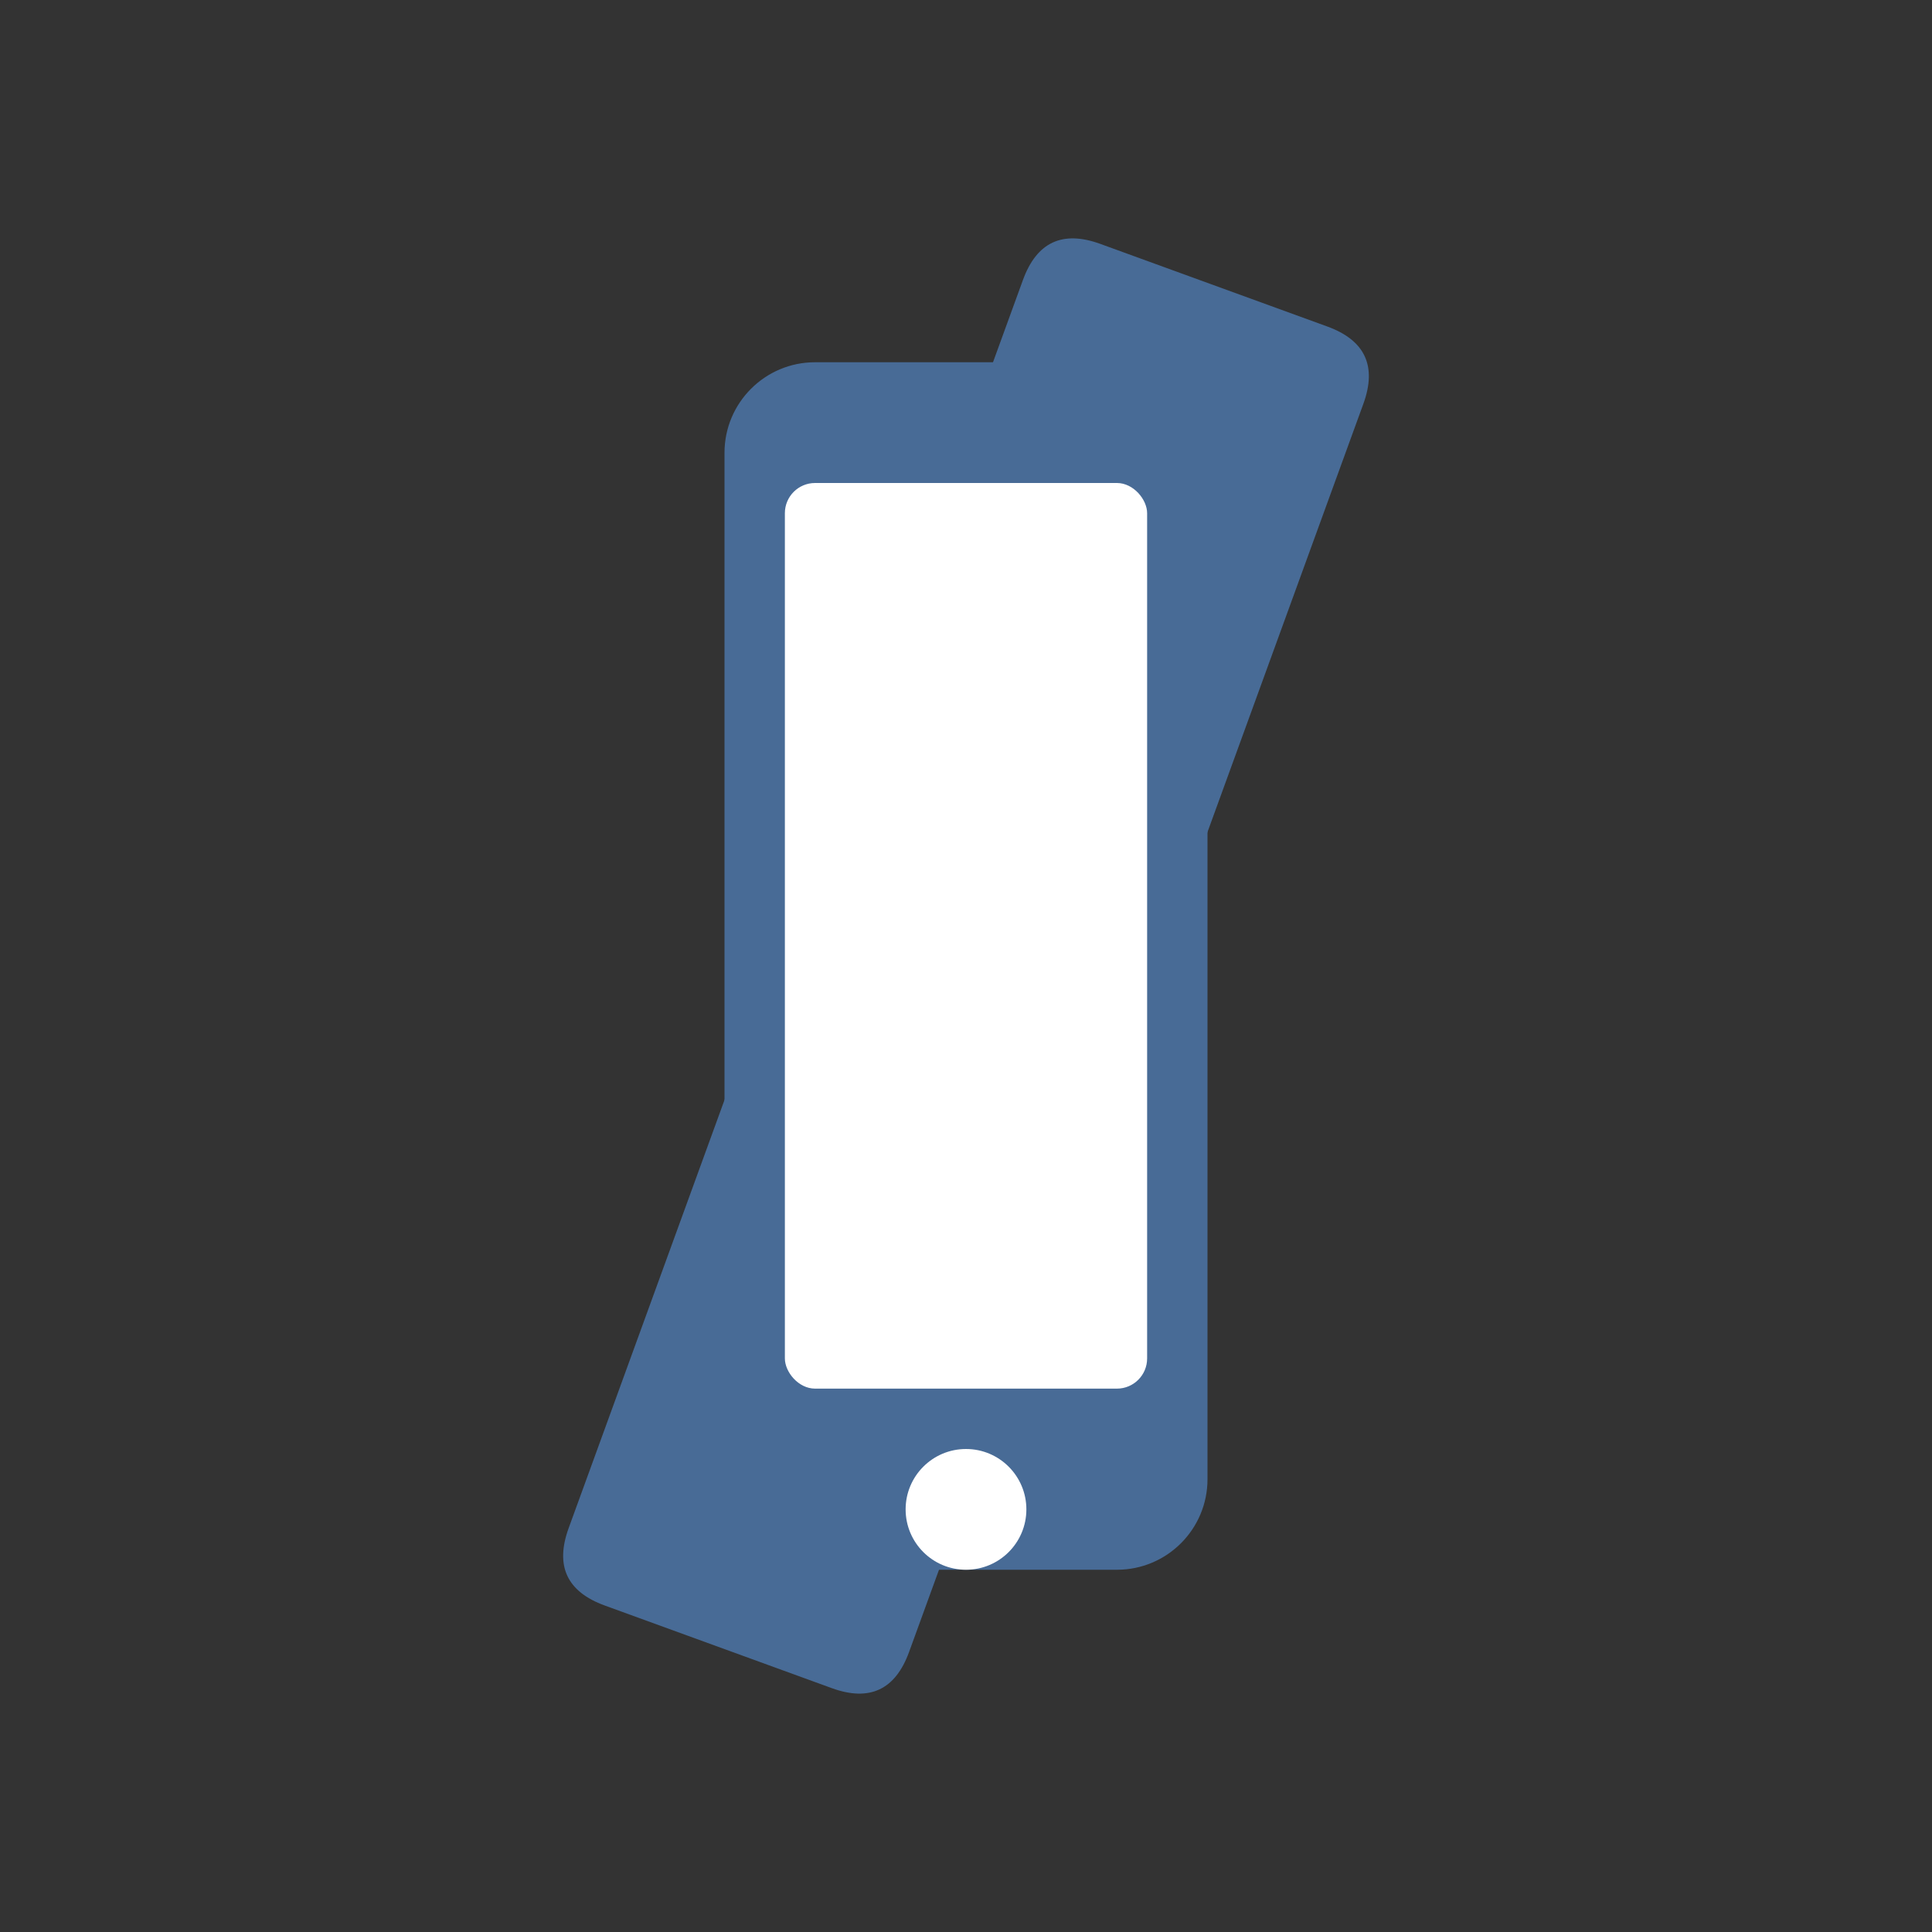
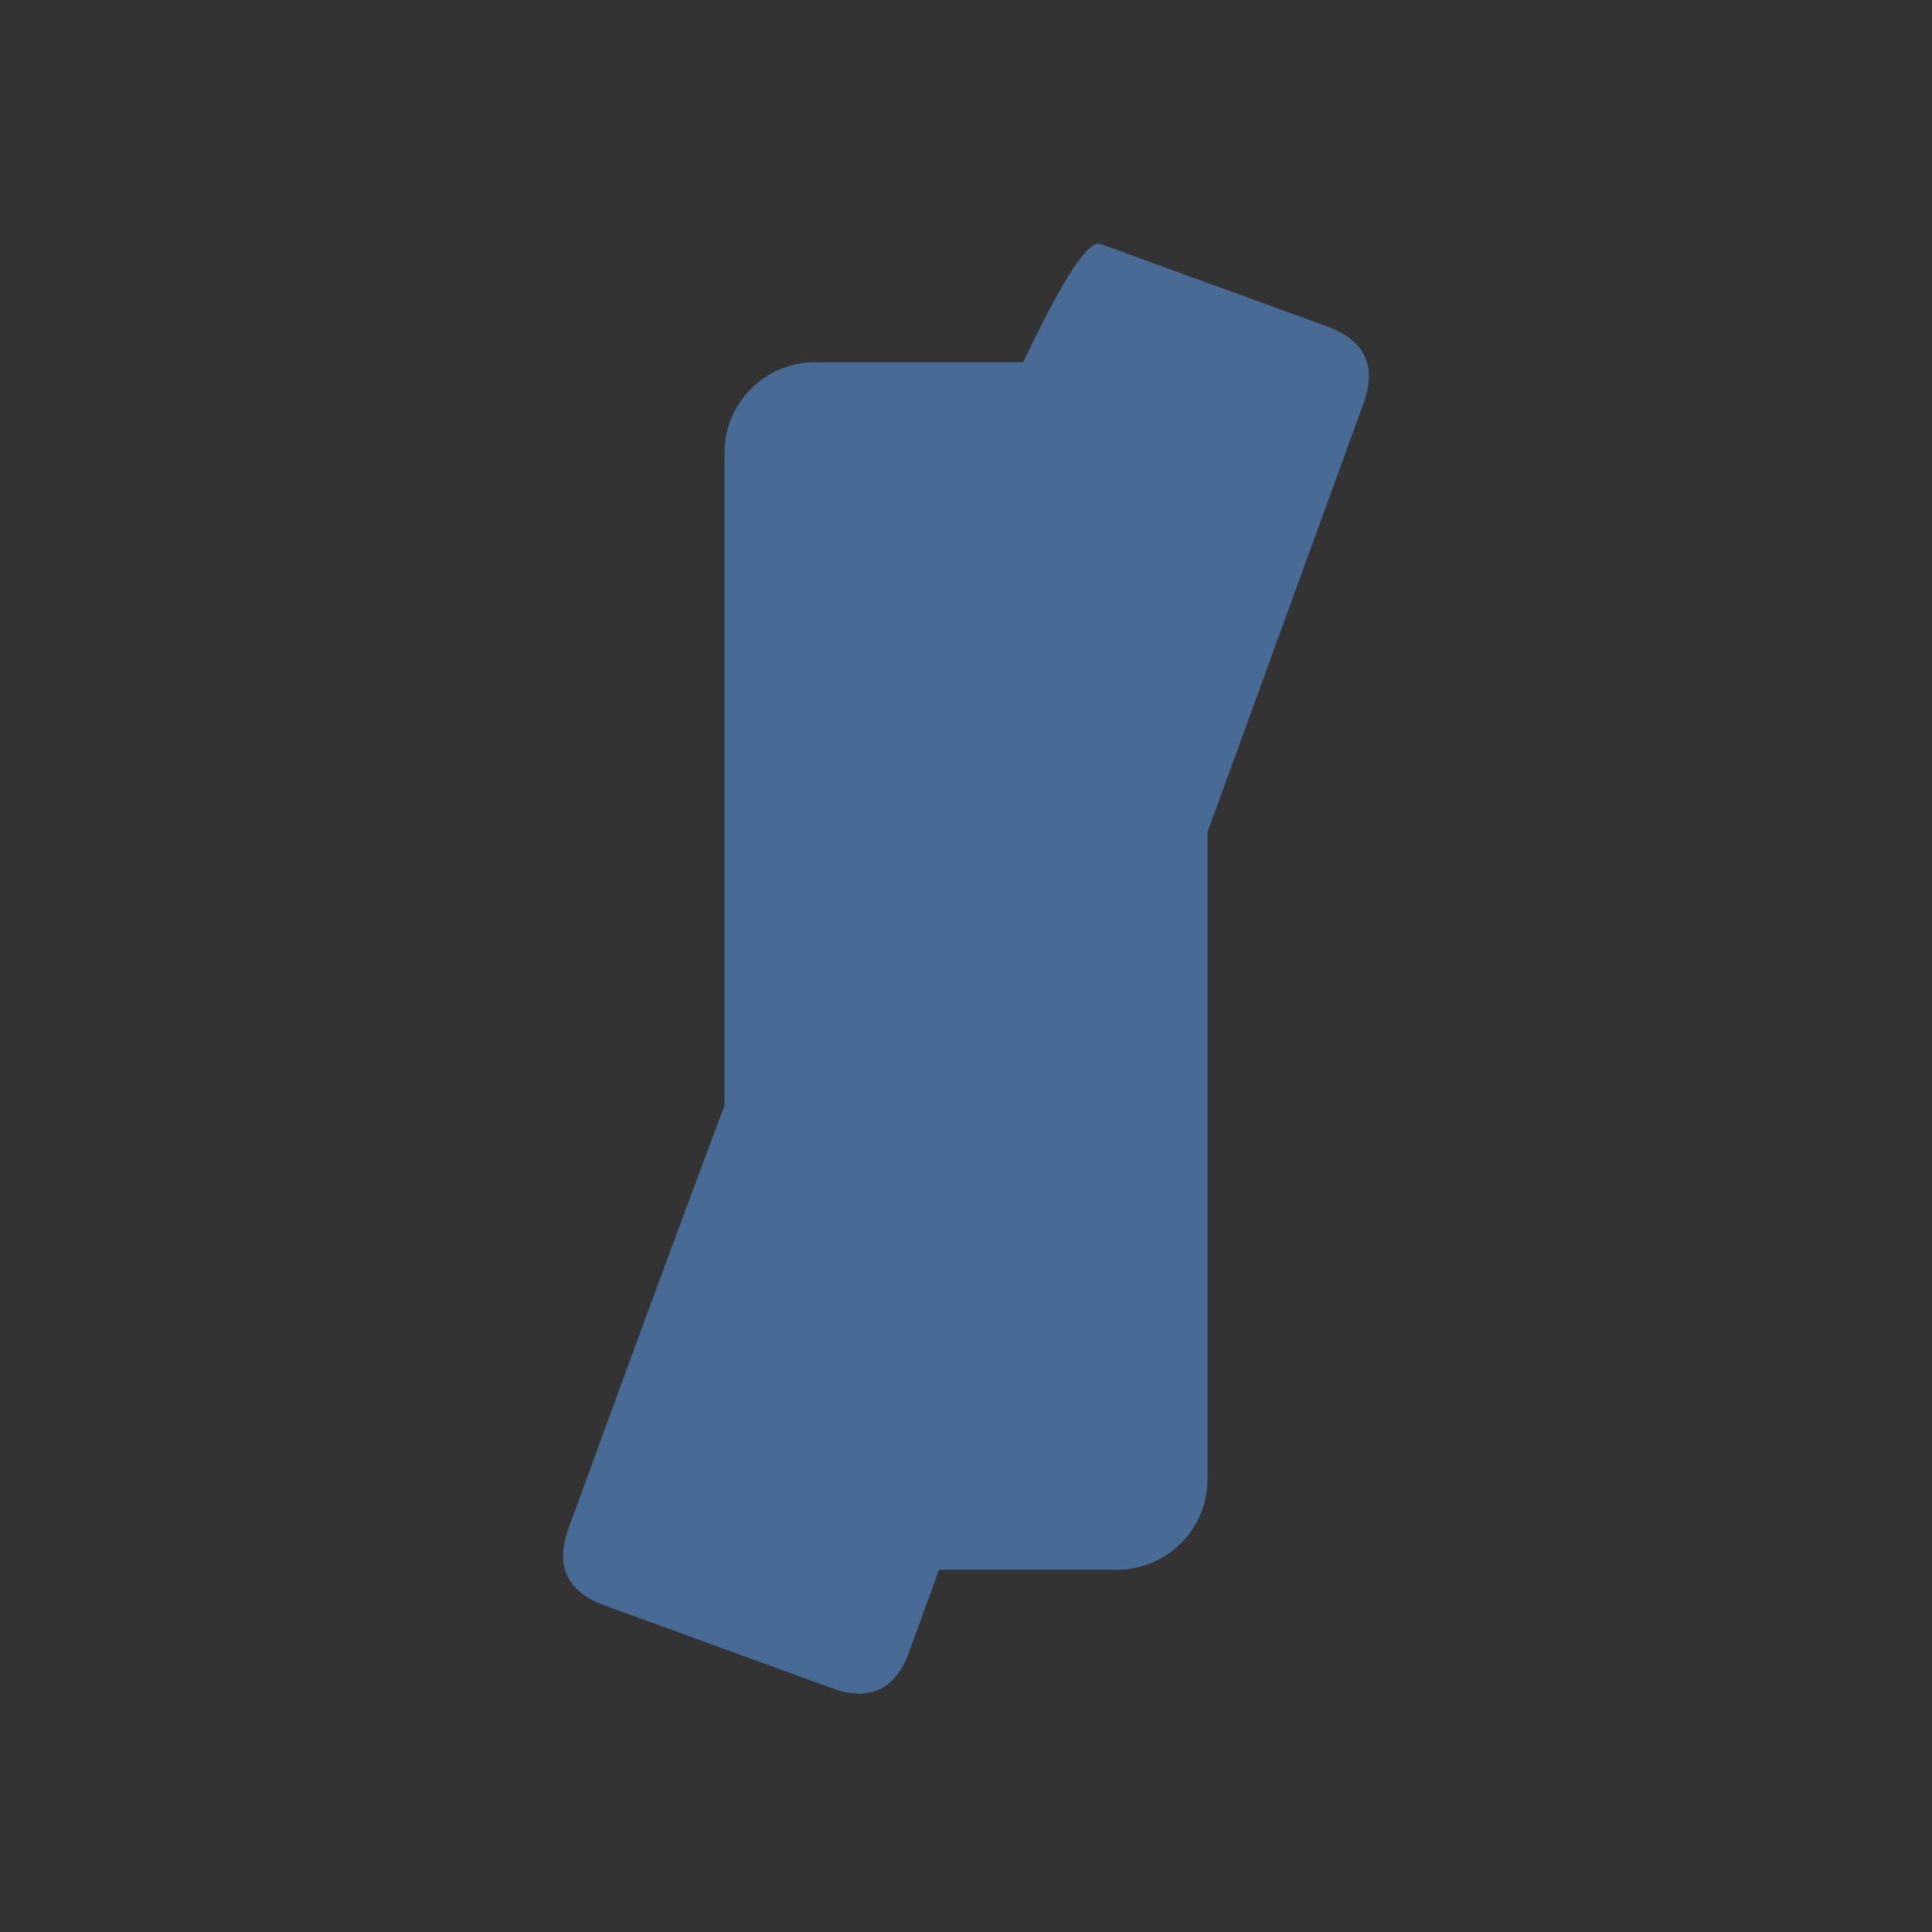
<svg xmlns="http://www.w3.org/2000/svg" width="64" height="64" viewBox="0 0 64 64" fill="none">
  <rect x="0" y="0" width="64" height="64" fill="#333333" stroke="none" />
-   <path d="M18 8 L26 8 Q28 8 28 10 L28 54 Q28 56 26 56 L18 56 Q16 56 16 54 L16 10 Q16 8 18 8 Z" fill="#486b96" transform="translate(10,0) rotate(20 22 32)" />
+   <path d="M18 8 L26 8 Q28 8 28 10 L28 54 Q28 56 26 56 L18 56 Q16 56 16 54 Q16 8 18 8 Z" fill="#486b96" transform="translate(10,0) rotate(20 22 32)" />
  <rect x="24" y="12" width="16" height="40" rx="3" fill="#486b96" />
-   <rect x="26" y="16" width="12" height="30" rx="1" fill="#ffffff" />
-   <circle cx="32" cy="50" r="2" fill="#ffffff" />
</svg>